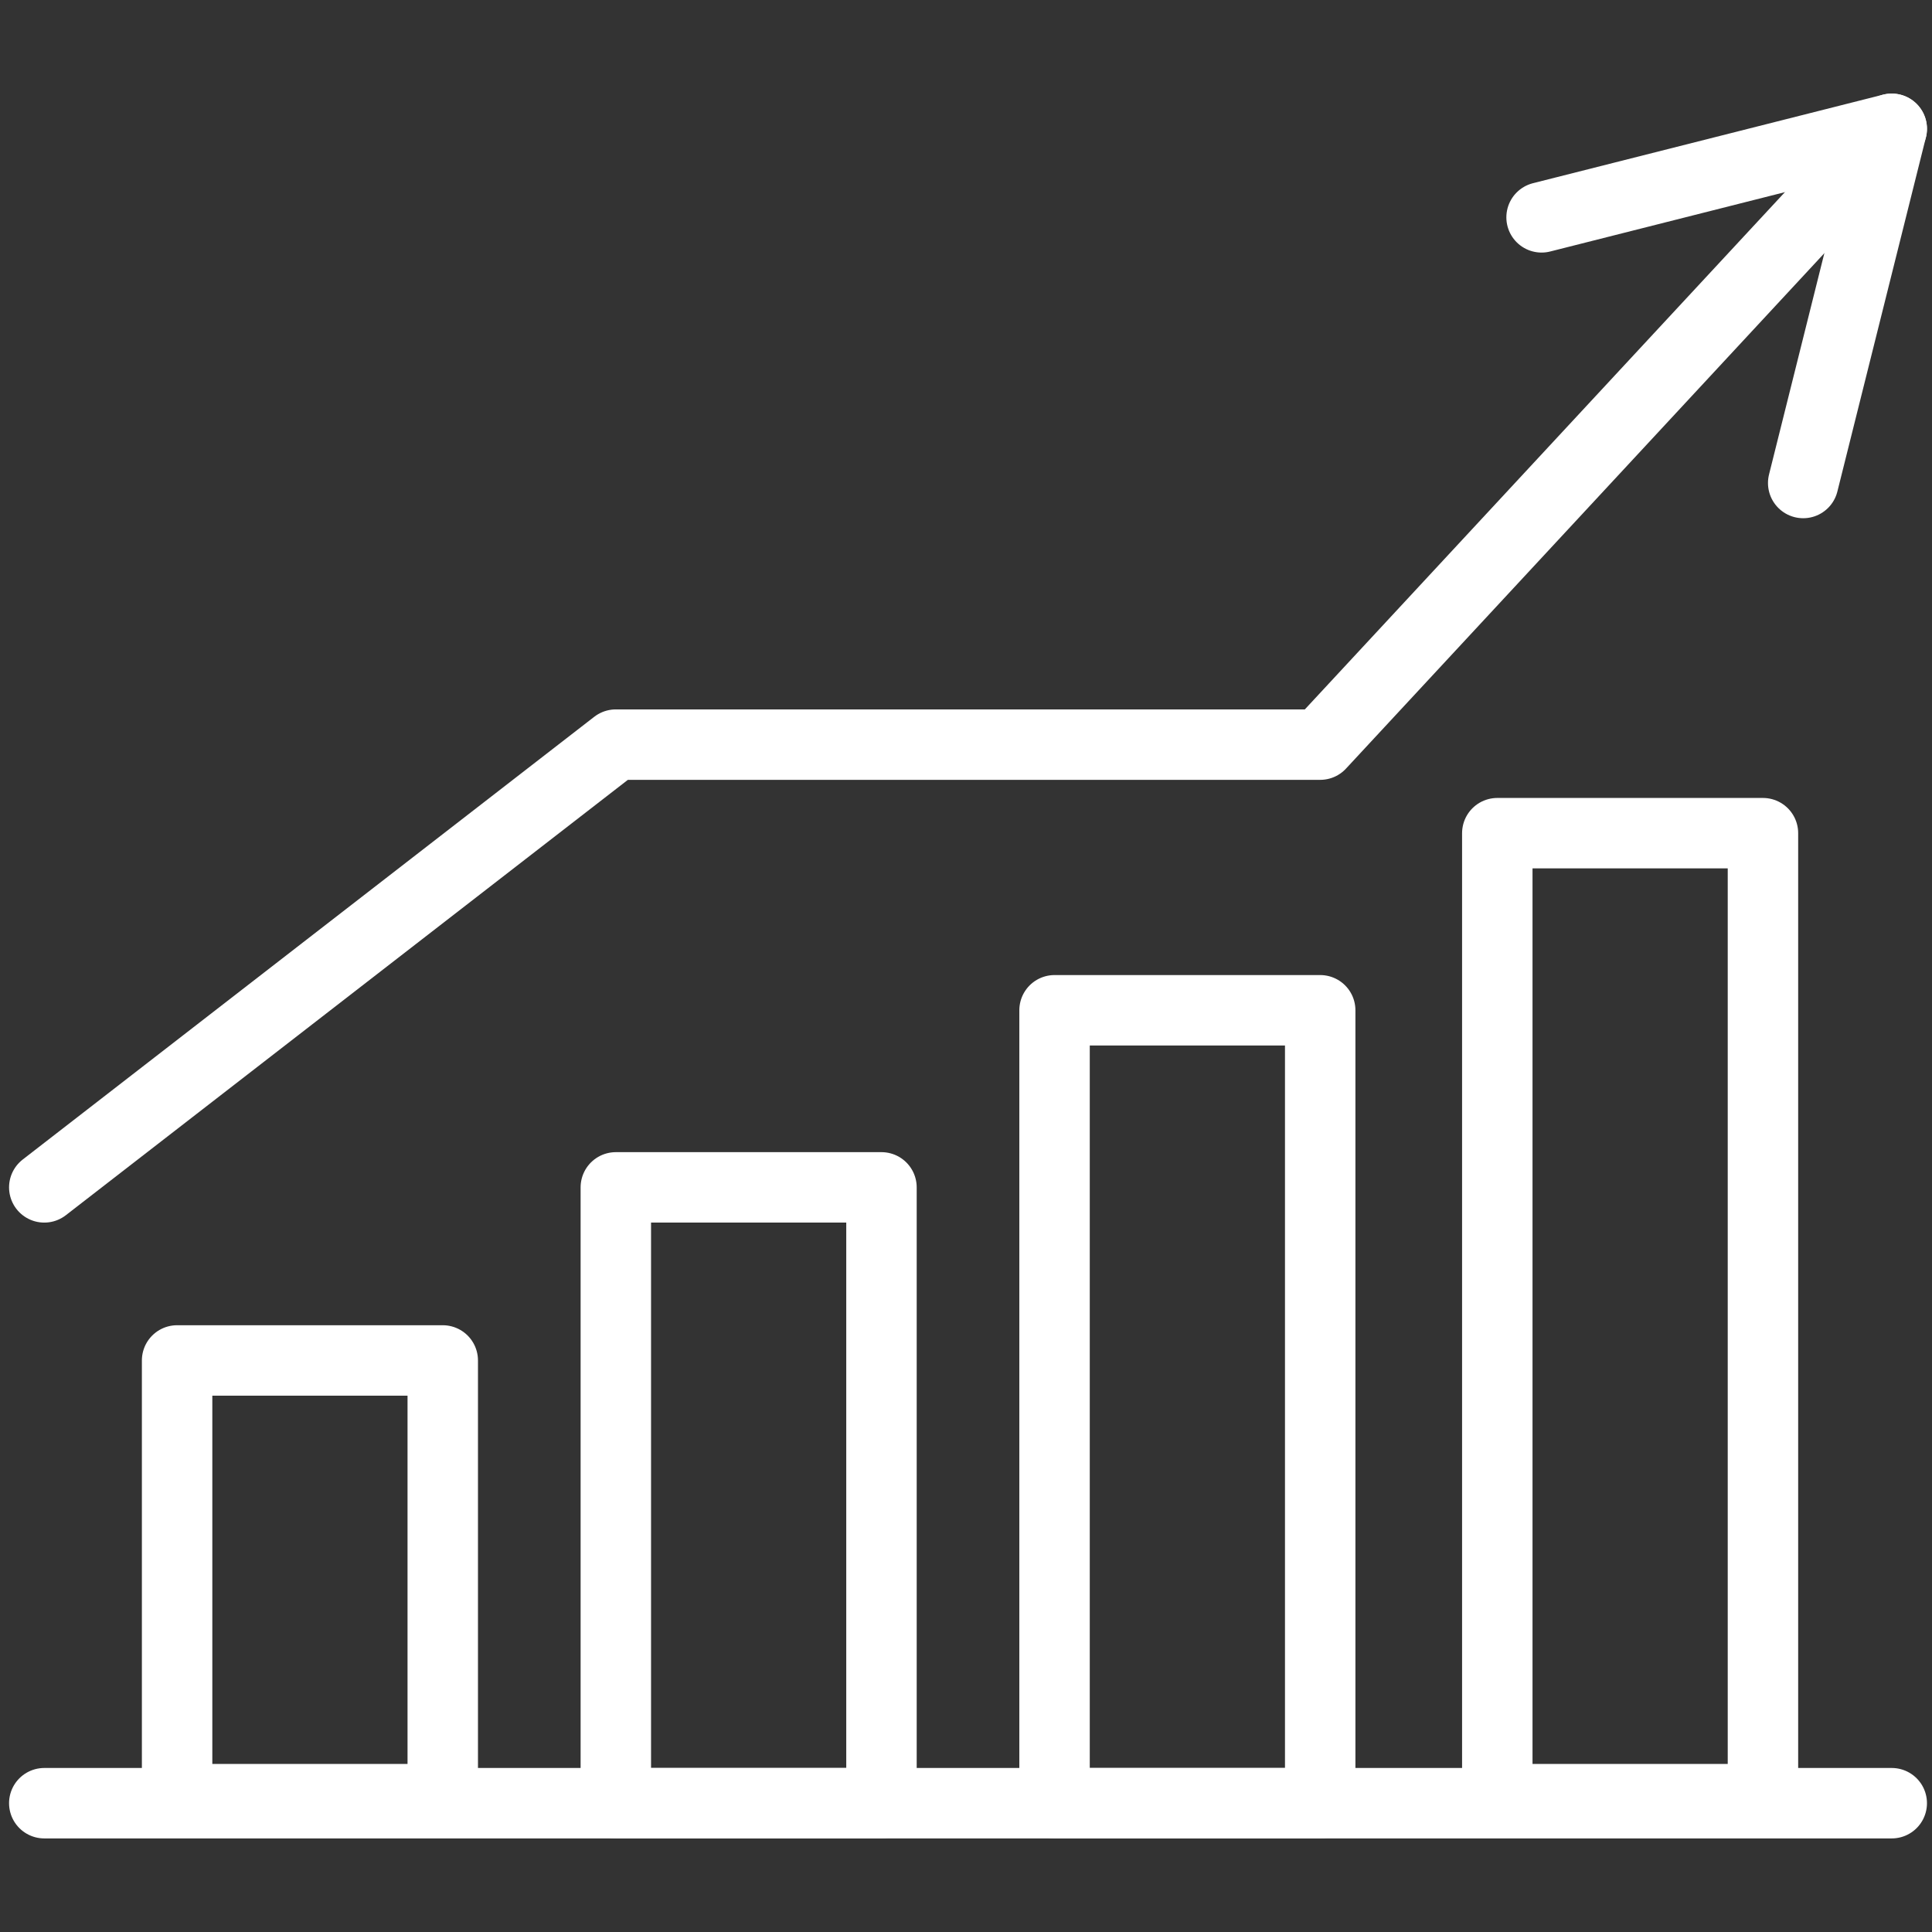
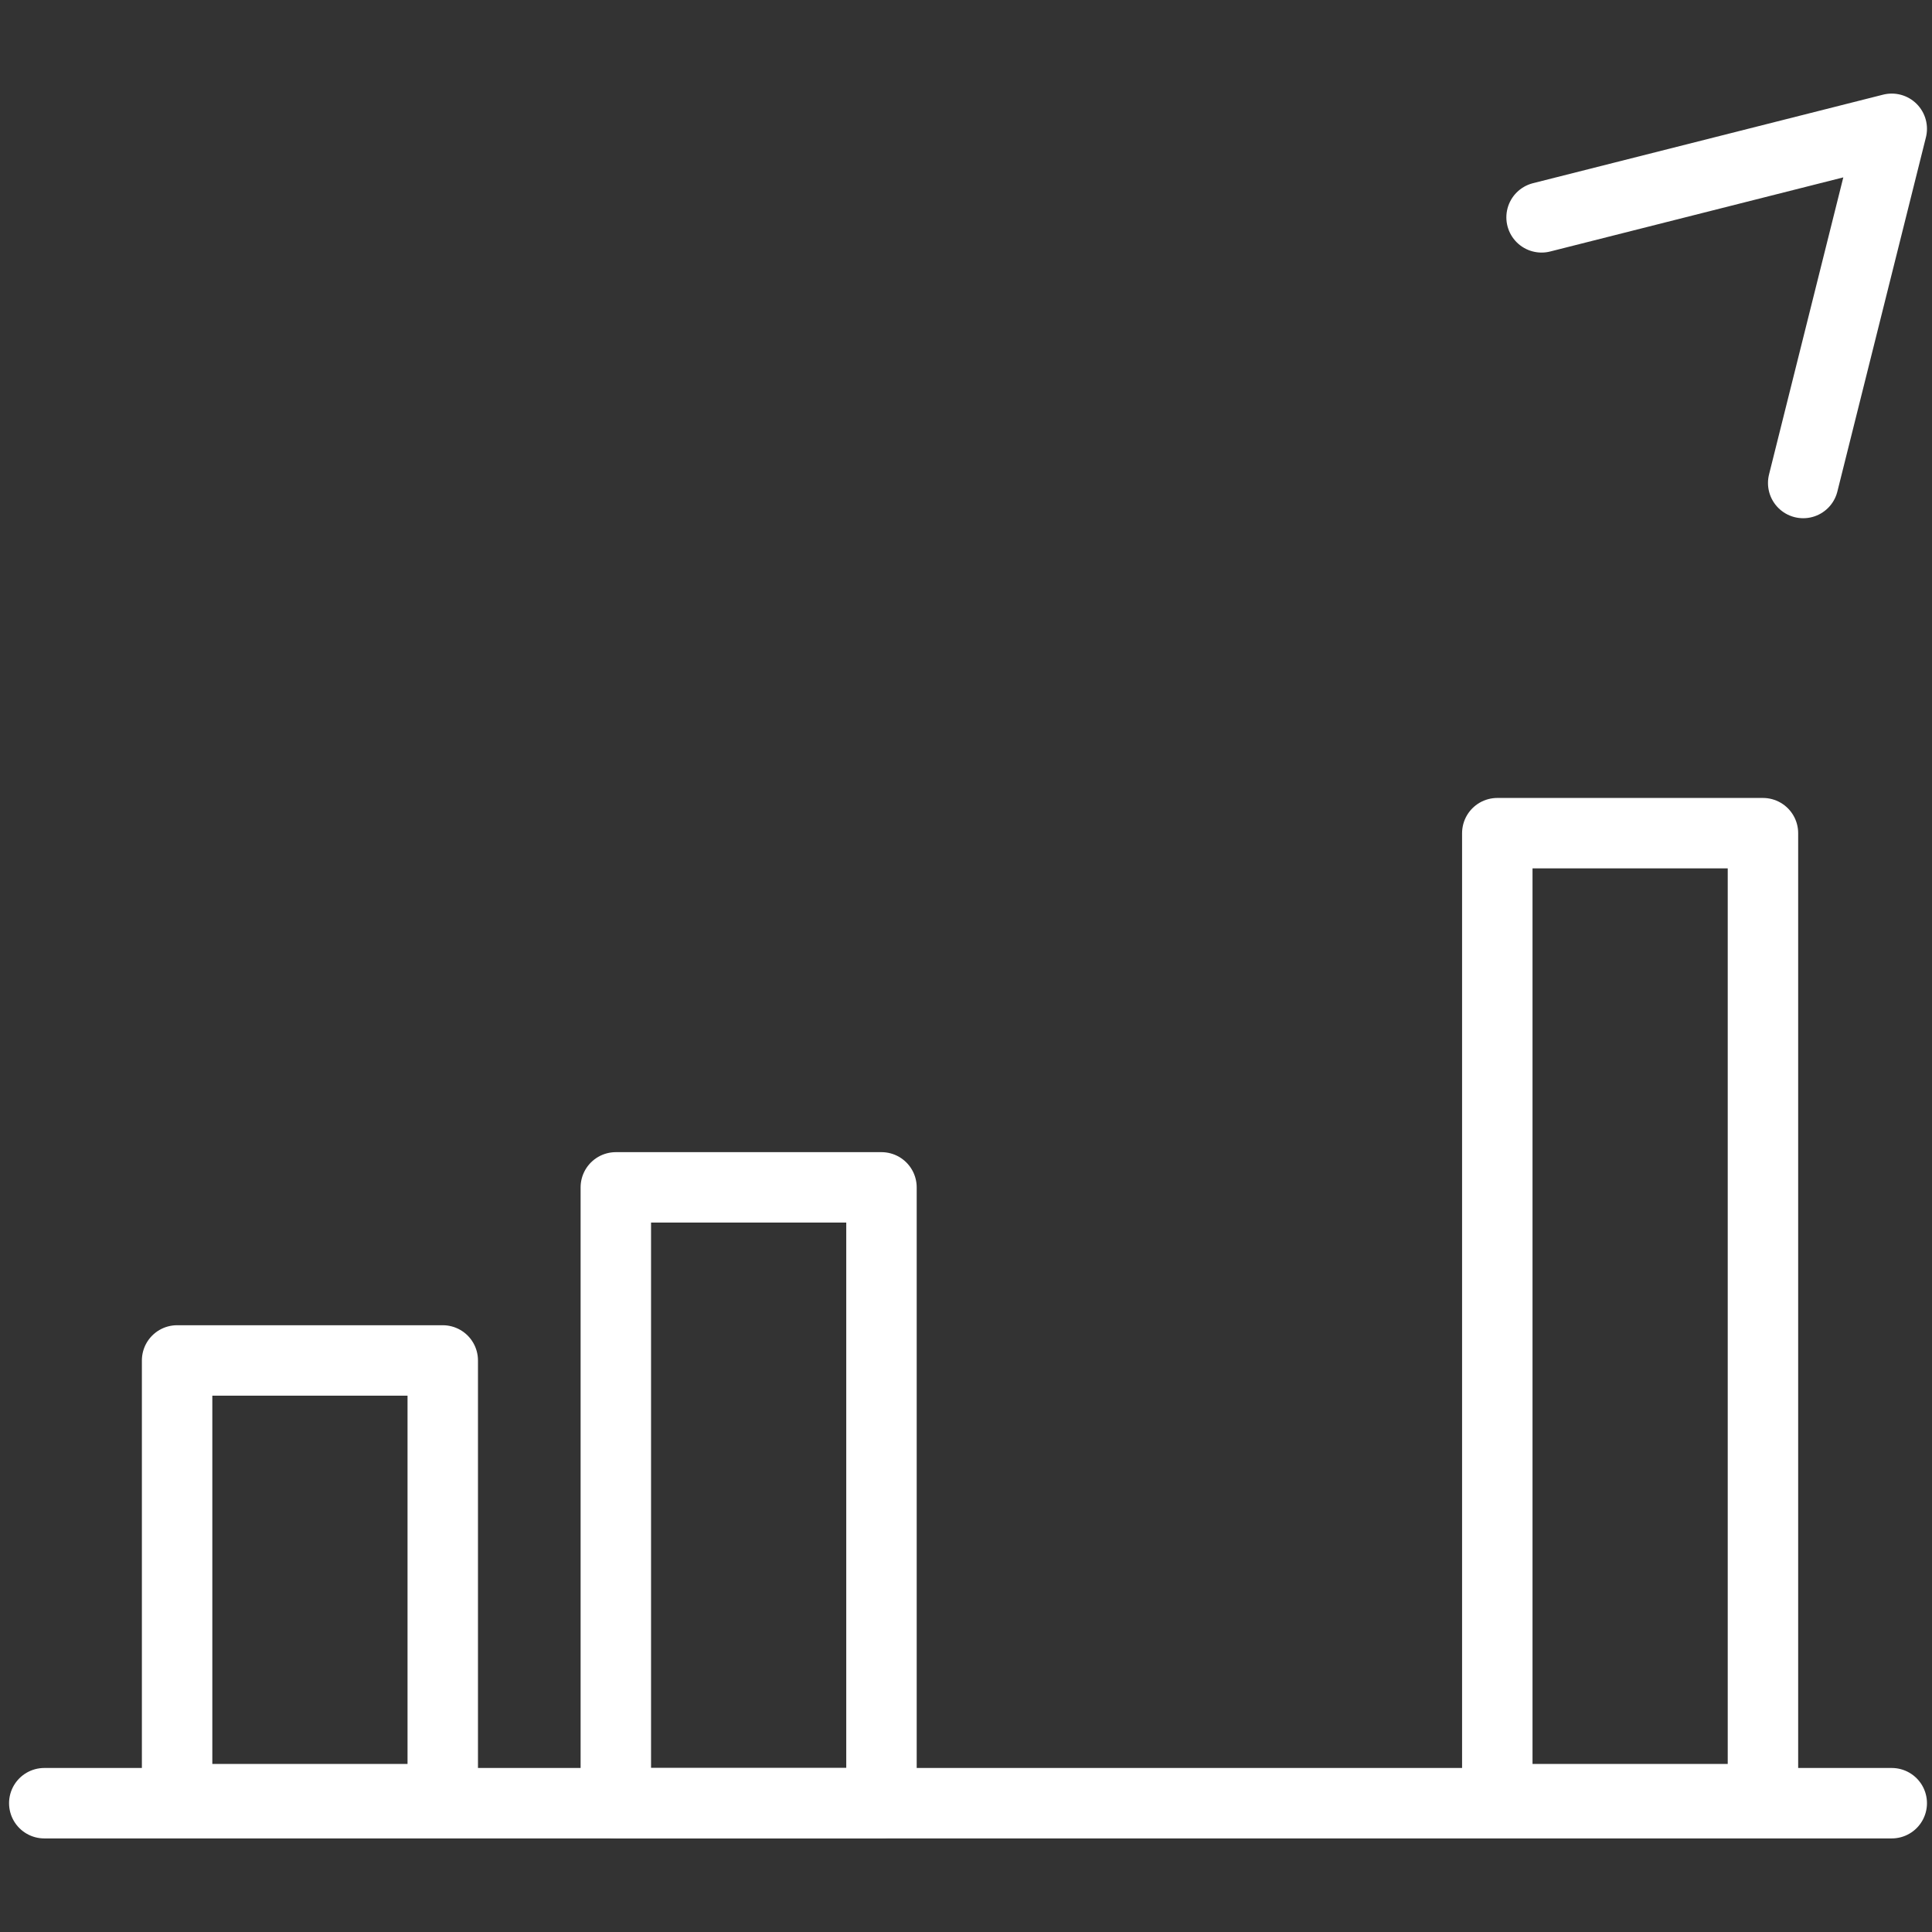
<svg xmlns="http://www.w3.org/2000/svg" version="1.1" id="Ebene_1" x="0px" y="0px" viewBox="0 0 48 48" style="enable-background:new 0 0 48 48;" xml:space="preserve">
  <rect x="0" y="0" width="48" height="48" fill="#333333" stroke="none" />
  <style type="text/css">
	.st0{fill:none;stroke:#FFFFFF;stroke-width:1.75;stroke-linecap:round;stroke-linejoin:round;stroke-miterlimit:10;}
</style>
  <g>
    <line class="st0" x1="1.1" y1="44.8" x2="47" y2="44.8" />
    <rect x="4.4" y="33.8" class="st0" width="6.6" height="10.9" />
    <rect x="15.3" y="29.5" class="st0" width="6.6" height="15.3" />
-     <rect x="26.2" y="25.1" class="st0" width="6.6" height="19.7" />
    <rect x="37.2" y="20.7" class="st0" width="6.6" height="24" />
    <g>
      <polyline class="st0" points="38.3,5.4 47,3.2 44.8,12   " />
-       <polyline class="st0" points="47,3.2 32.8,18.5 15.3,18.5 1.1,29.5   " />
    </g>
  </g>
</svg>